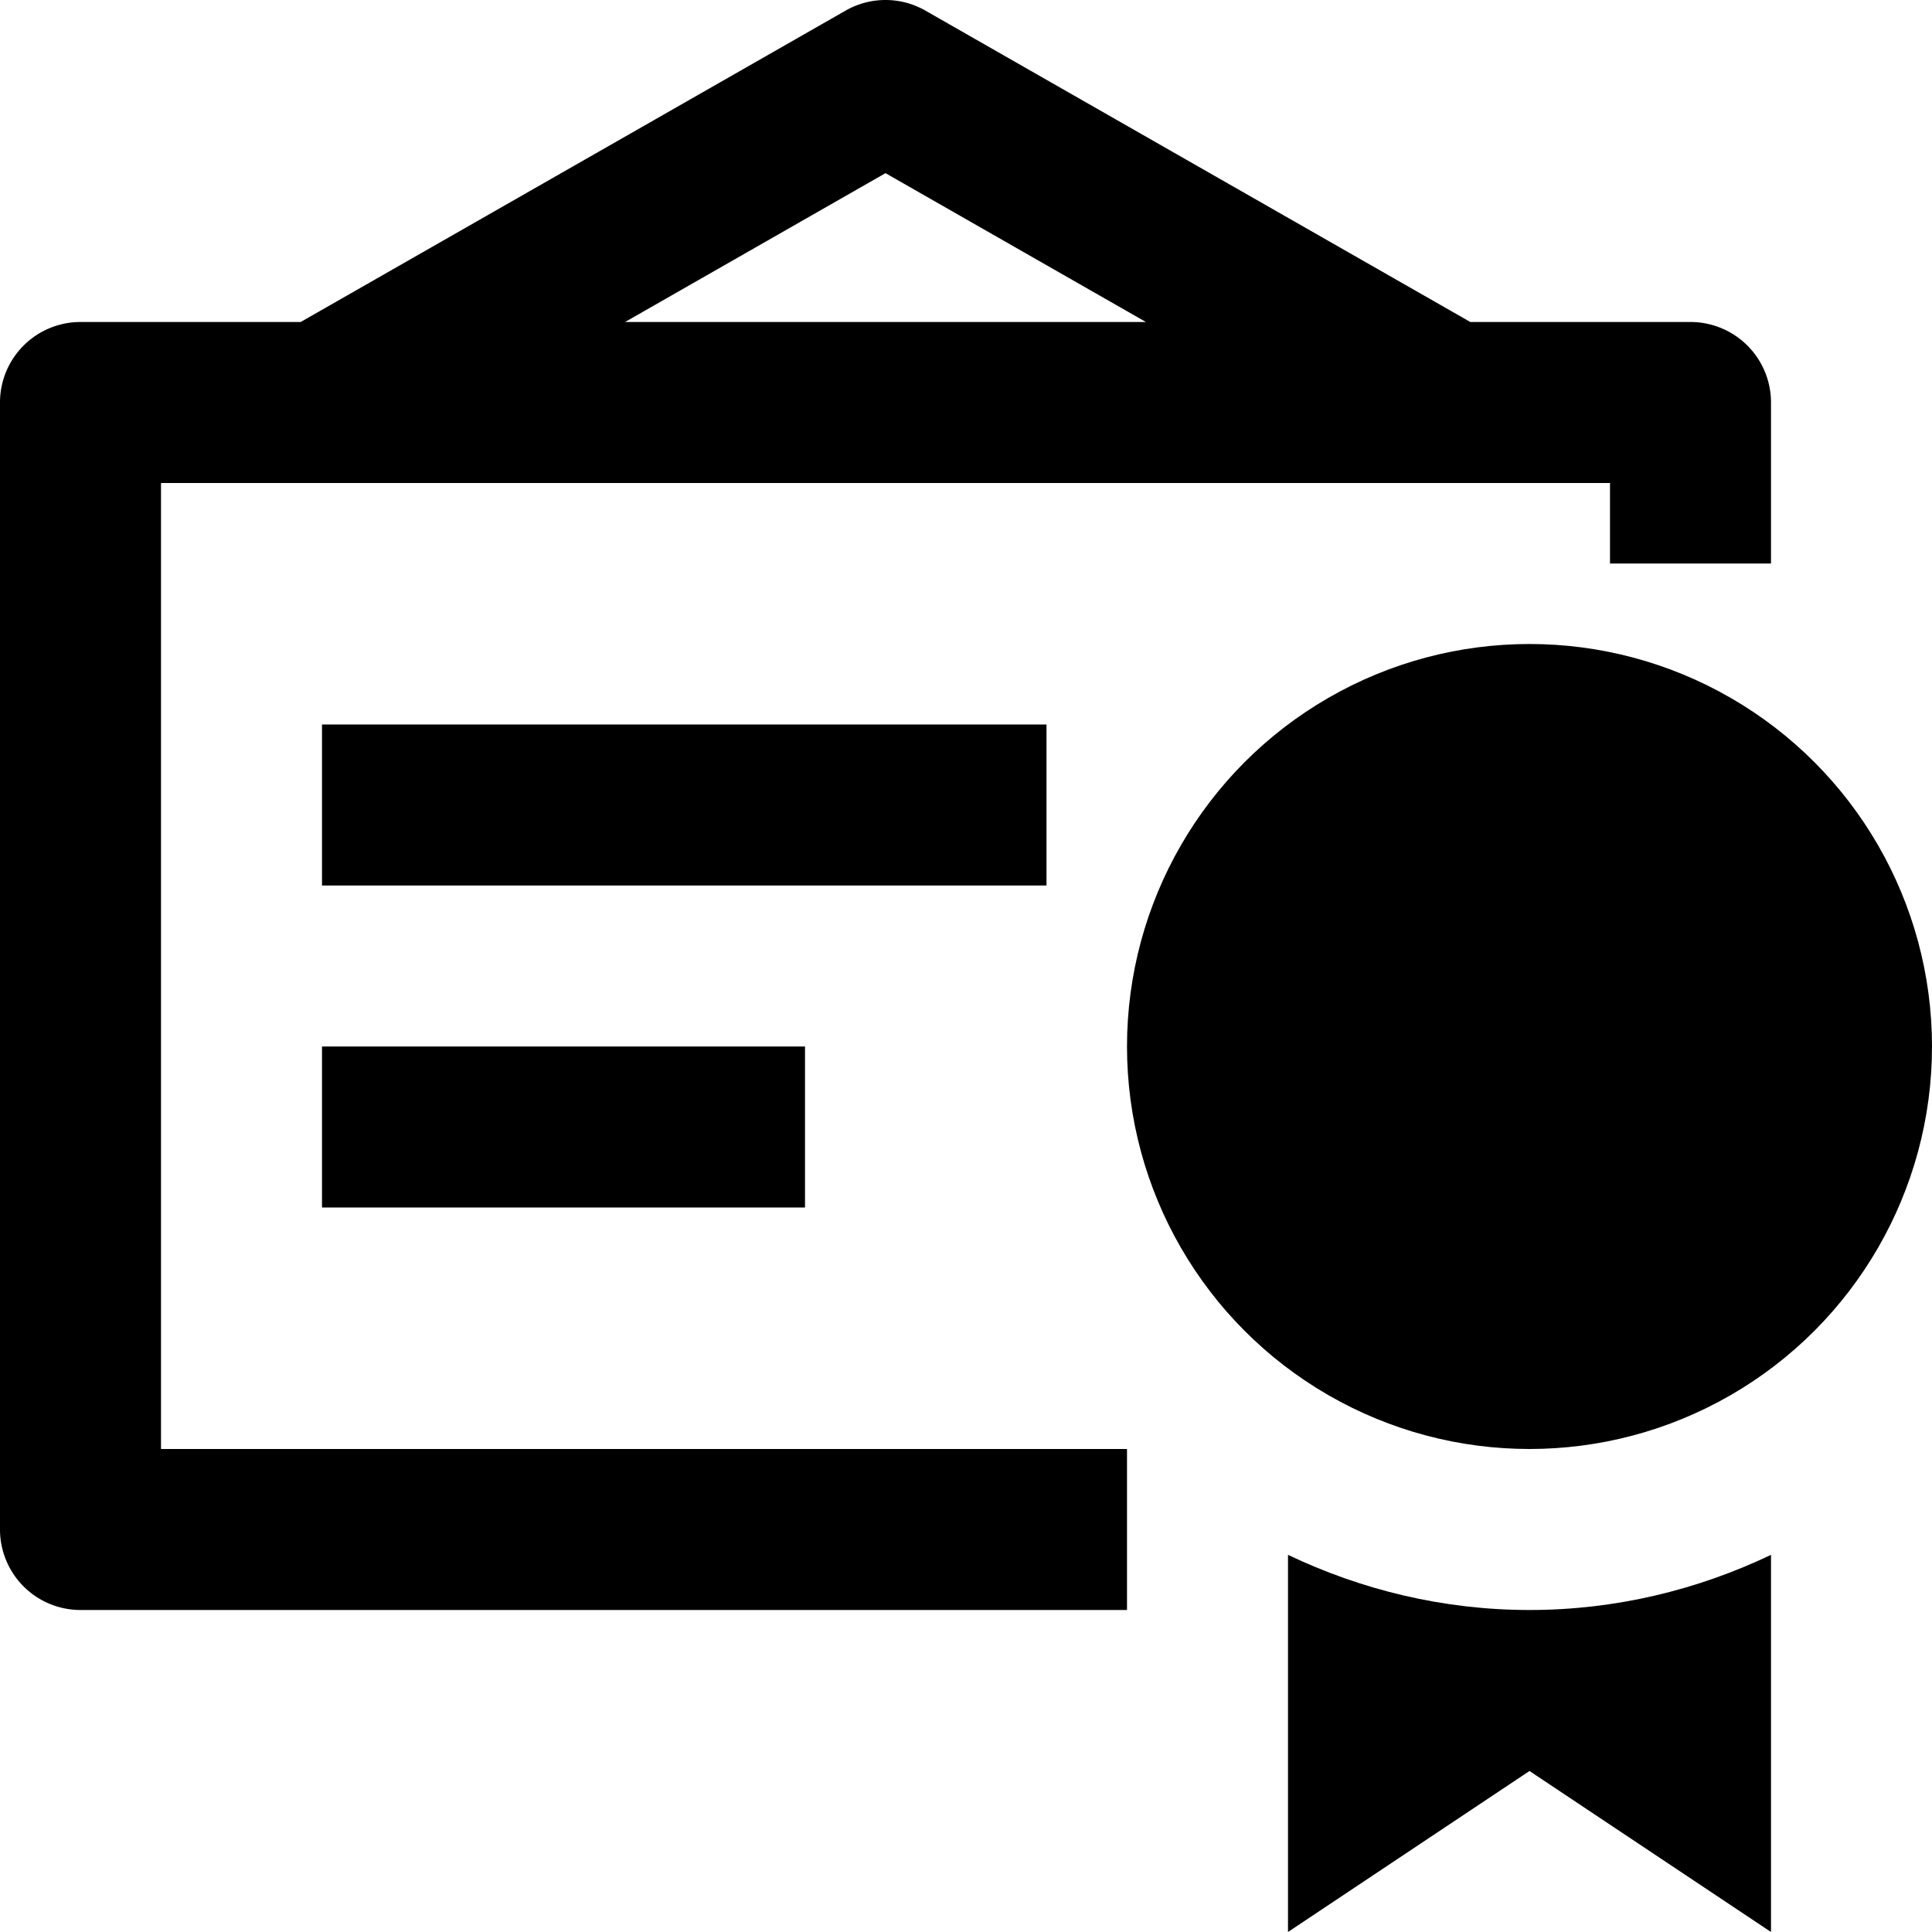
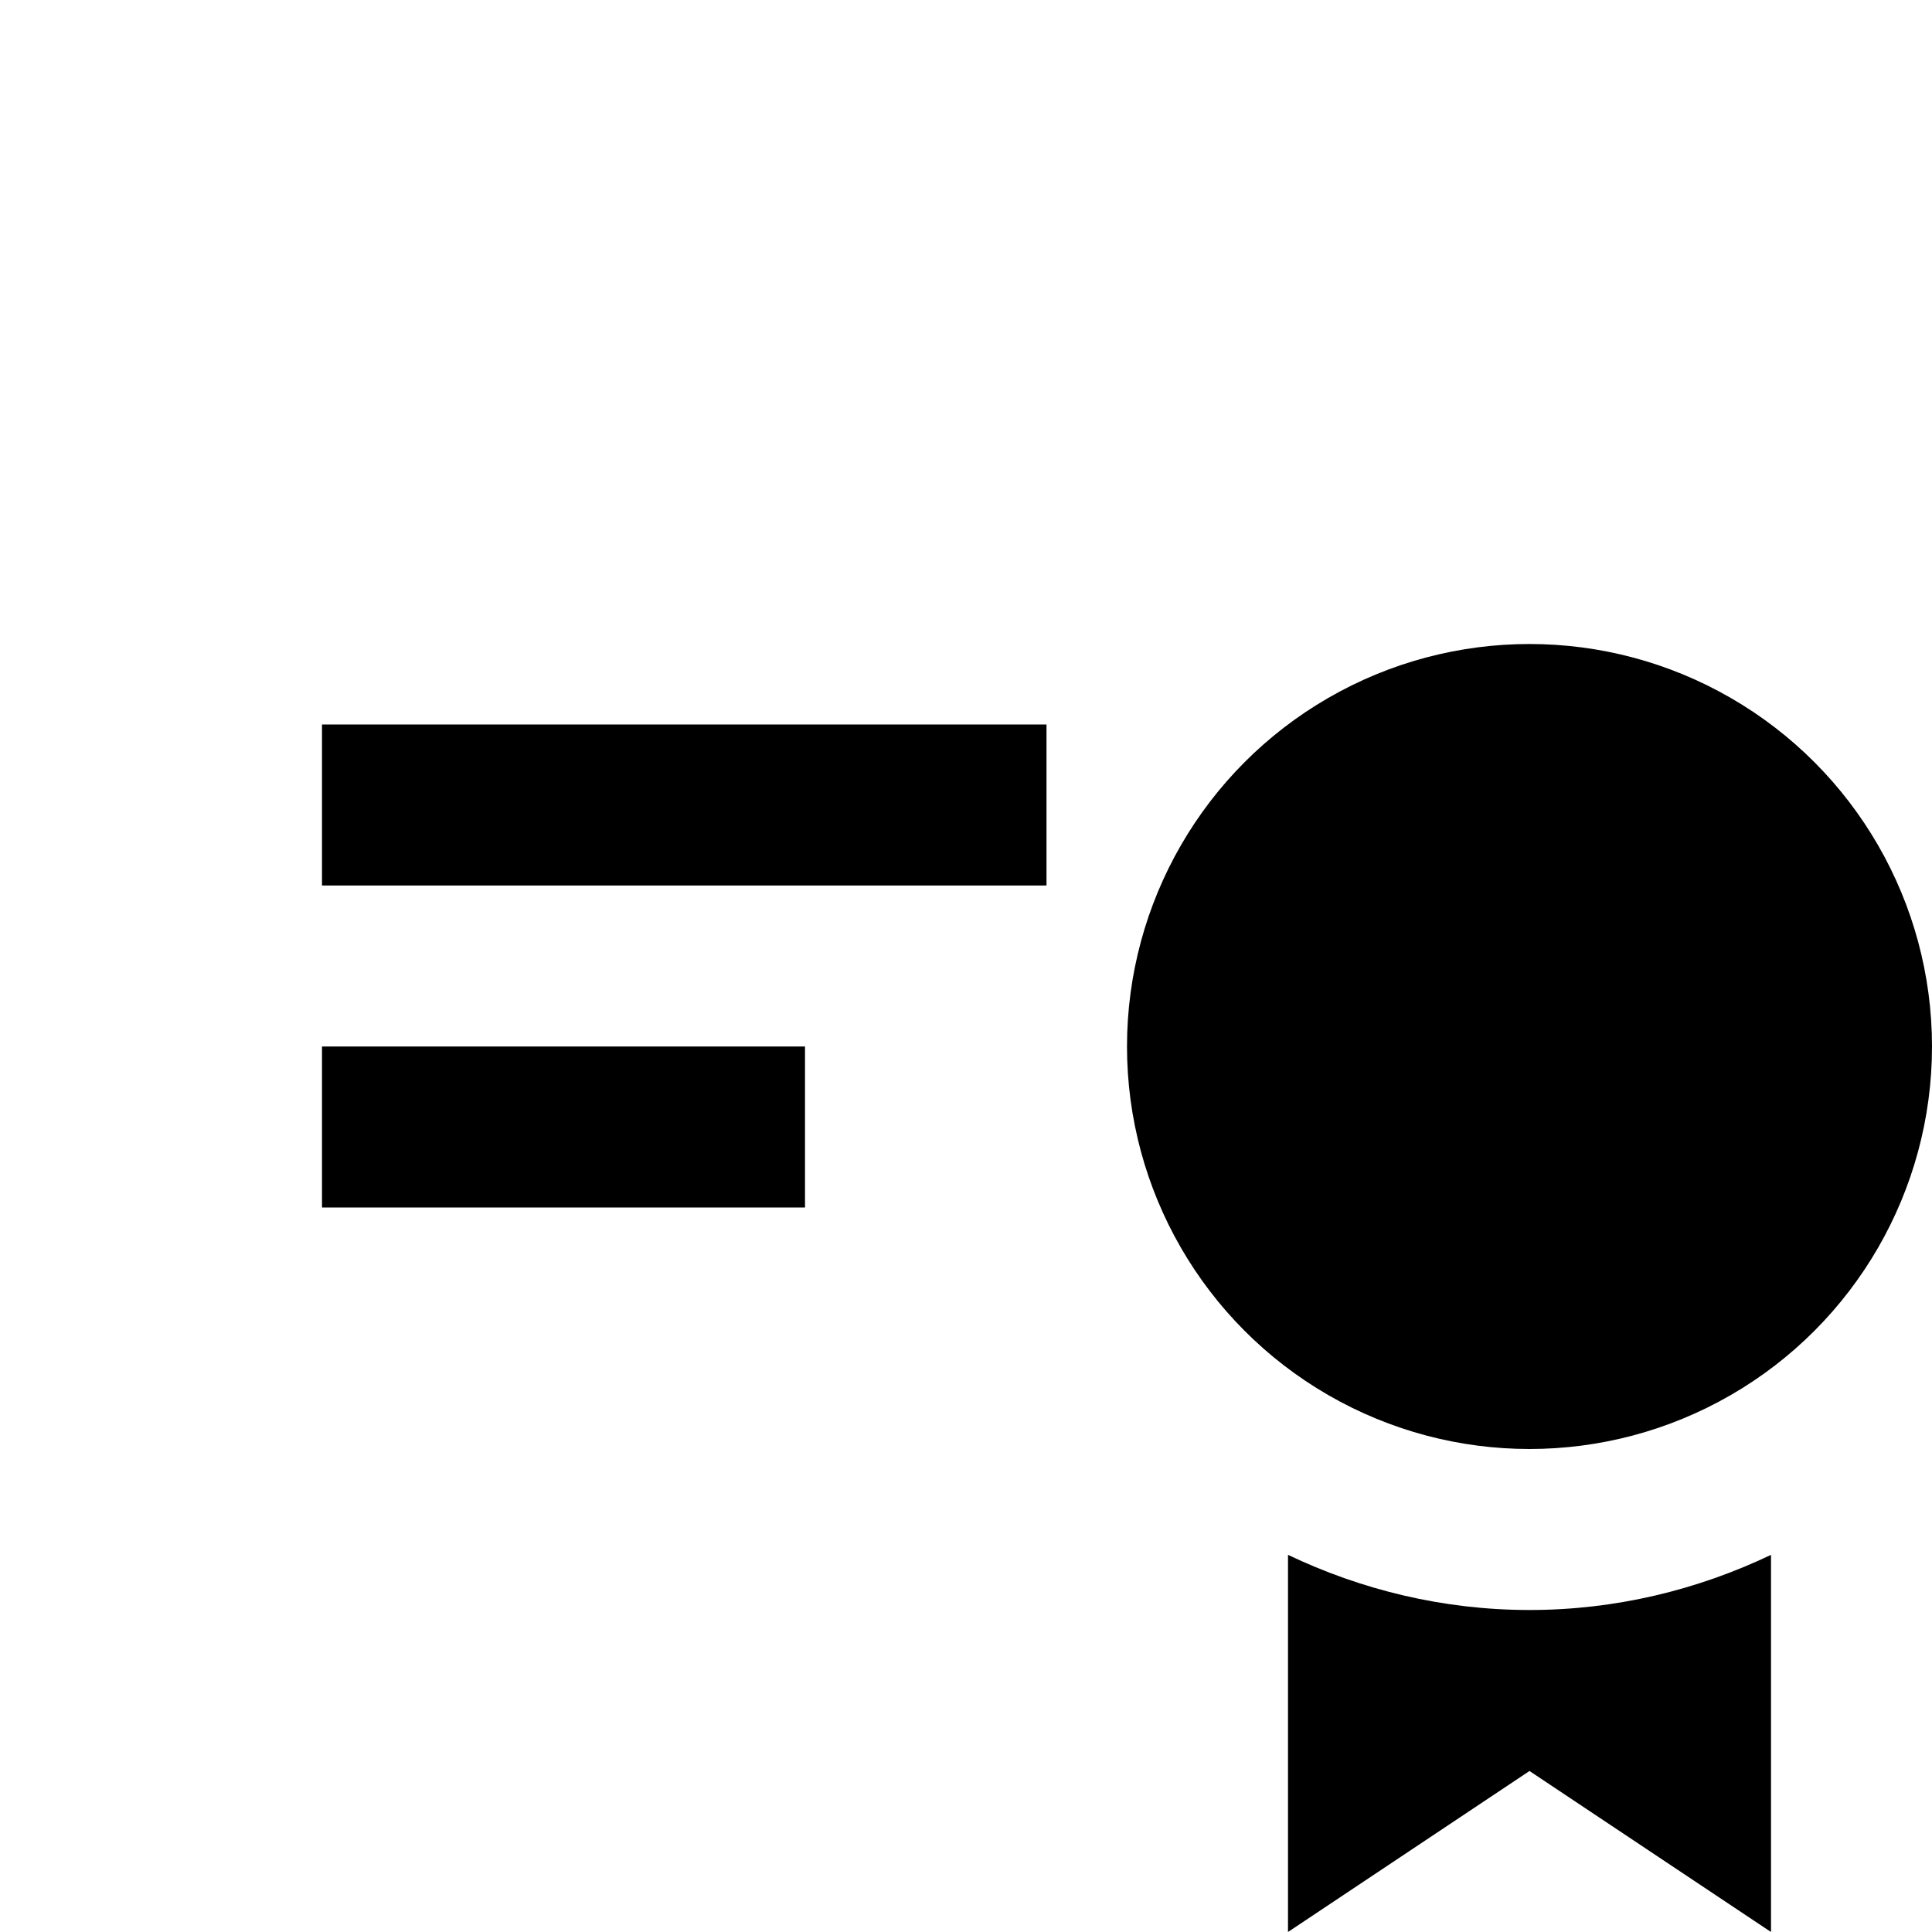
<svg xmlns="http://www.w3.org/2000/svg" id="nc_icon" xml:space="preserve" viewBox="0 0 24 24">
  <g fill="currentColor" class="nc-icon-wrapper">
-     <path d="M2 6h18v1h2V5a1 1 0 0 0-1-1h-2.735L11.496.132a.998.998 0 0 0-.992 0L3.735 4H1a1 1 0 0 0-1 1v14a1 1 0 0 0 1 1h13v-2H2V6zm9-3.849L14.235 4h-6.47L11 2.151z" />
    <path d="M4 9h9v2H4zM4 13h6v2H4z" />
    <path d="M16 19.315V24l3-2 3 2v-4.685c-.911.434-1.926.685-3 .685s-2.089-.251-3-.685z" data-color="color-2" />
    <circle cx="19" cy="13" r="5" data-color="color-2" />
  </g>
</svg>